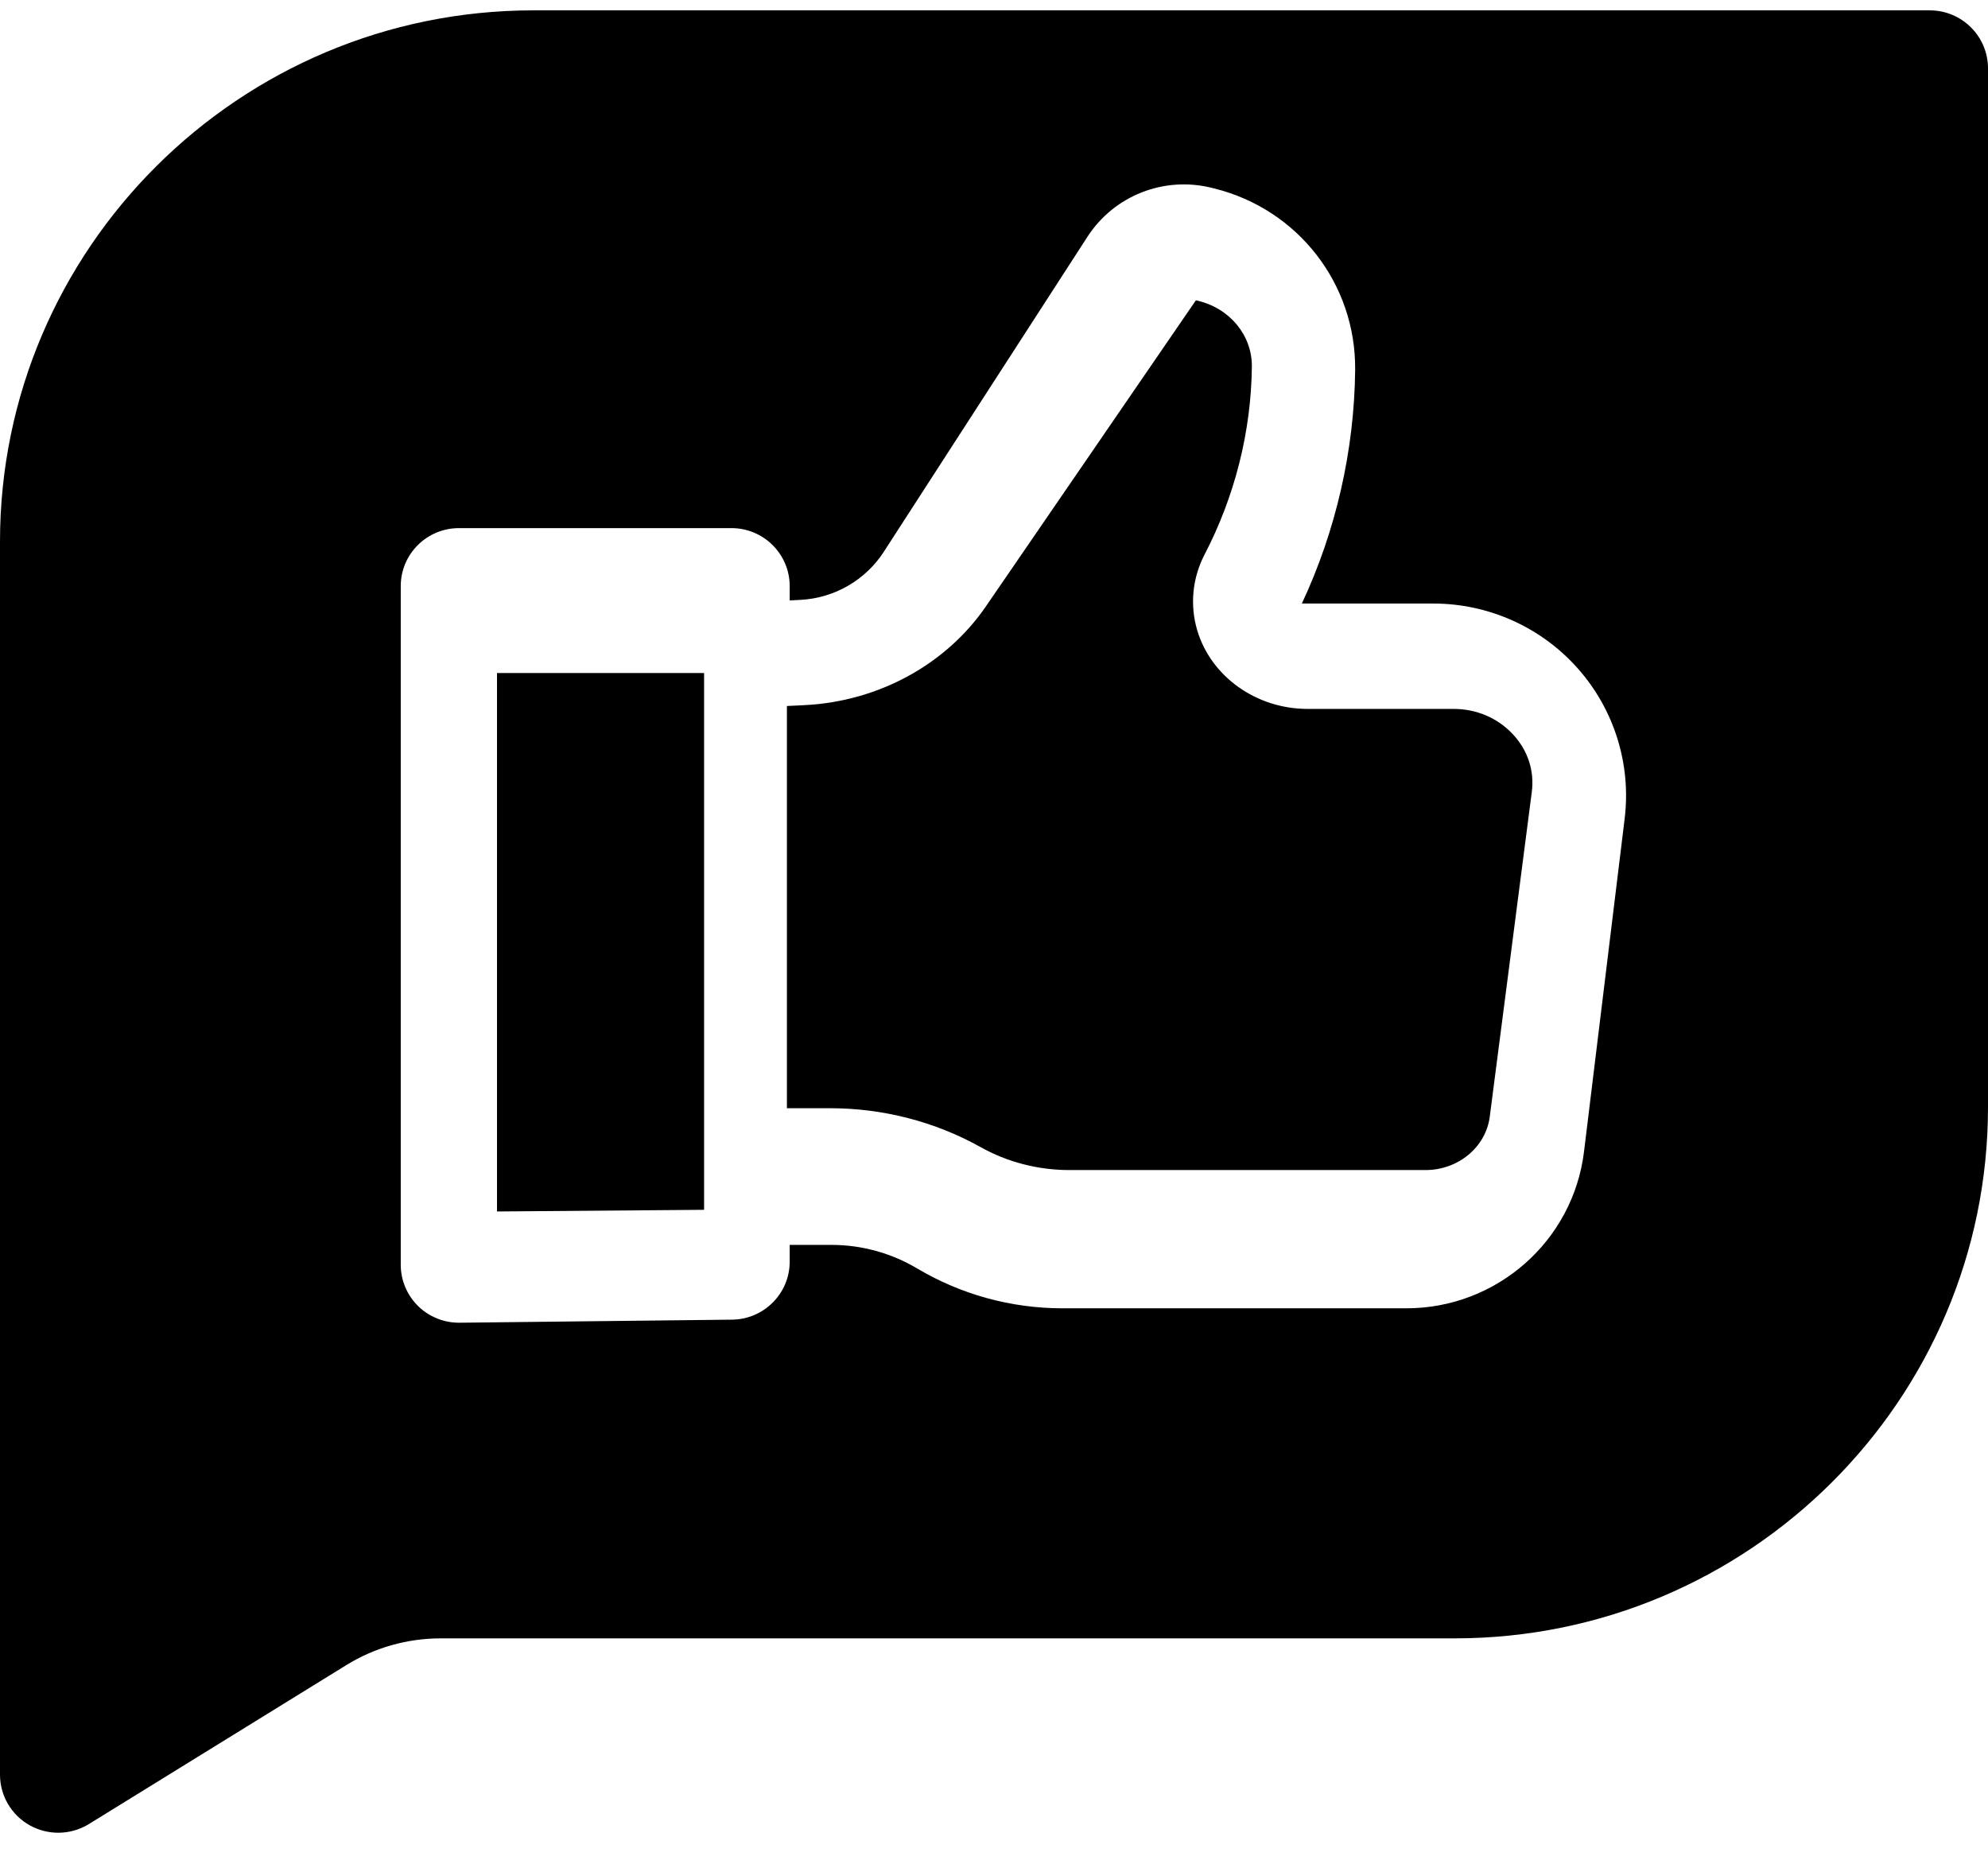
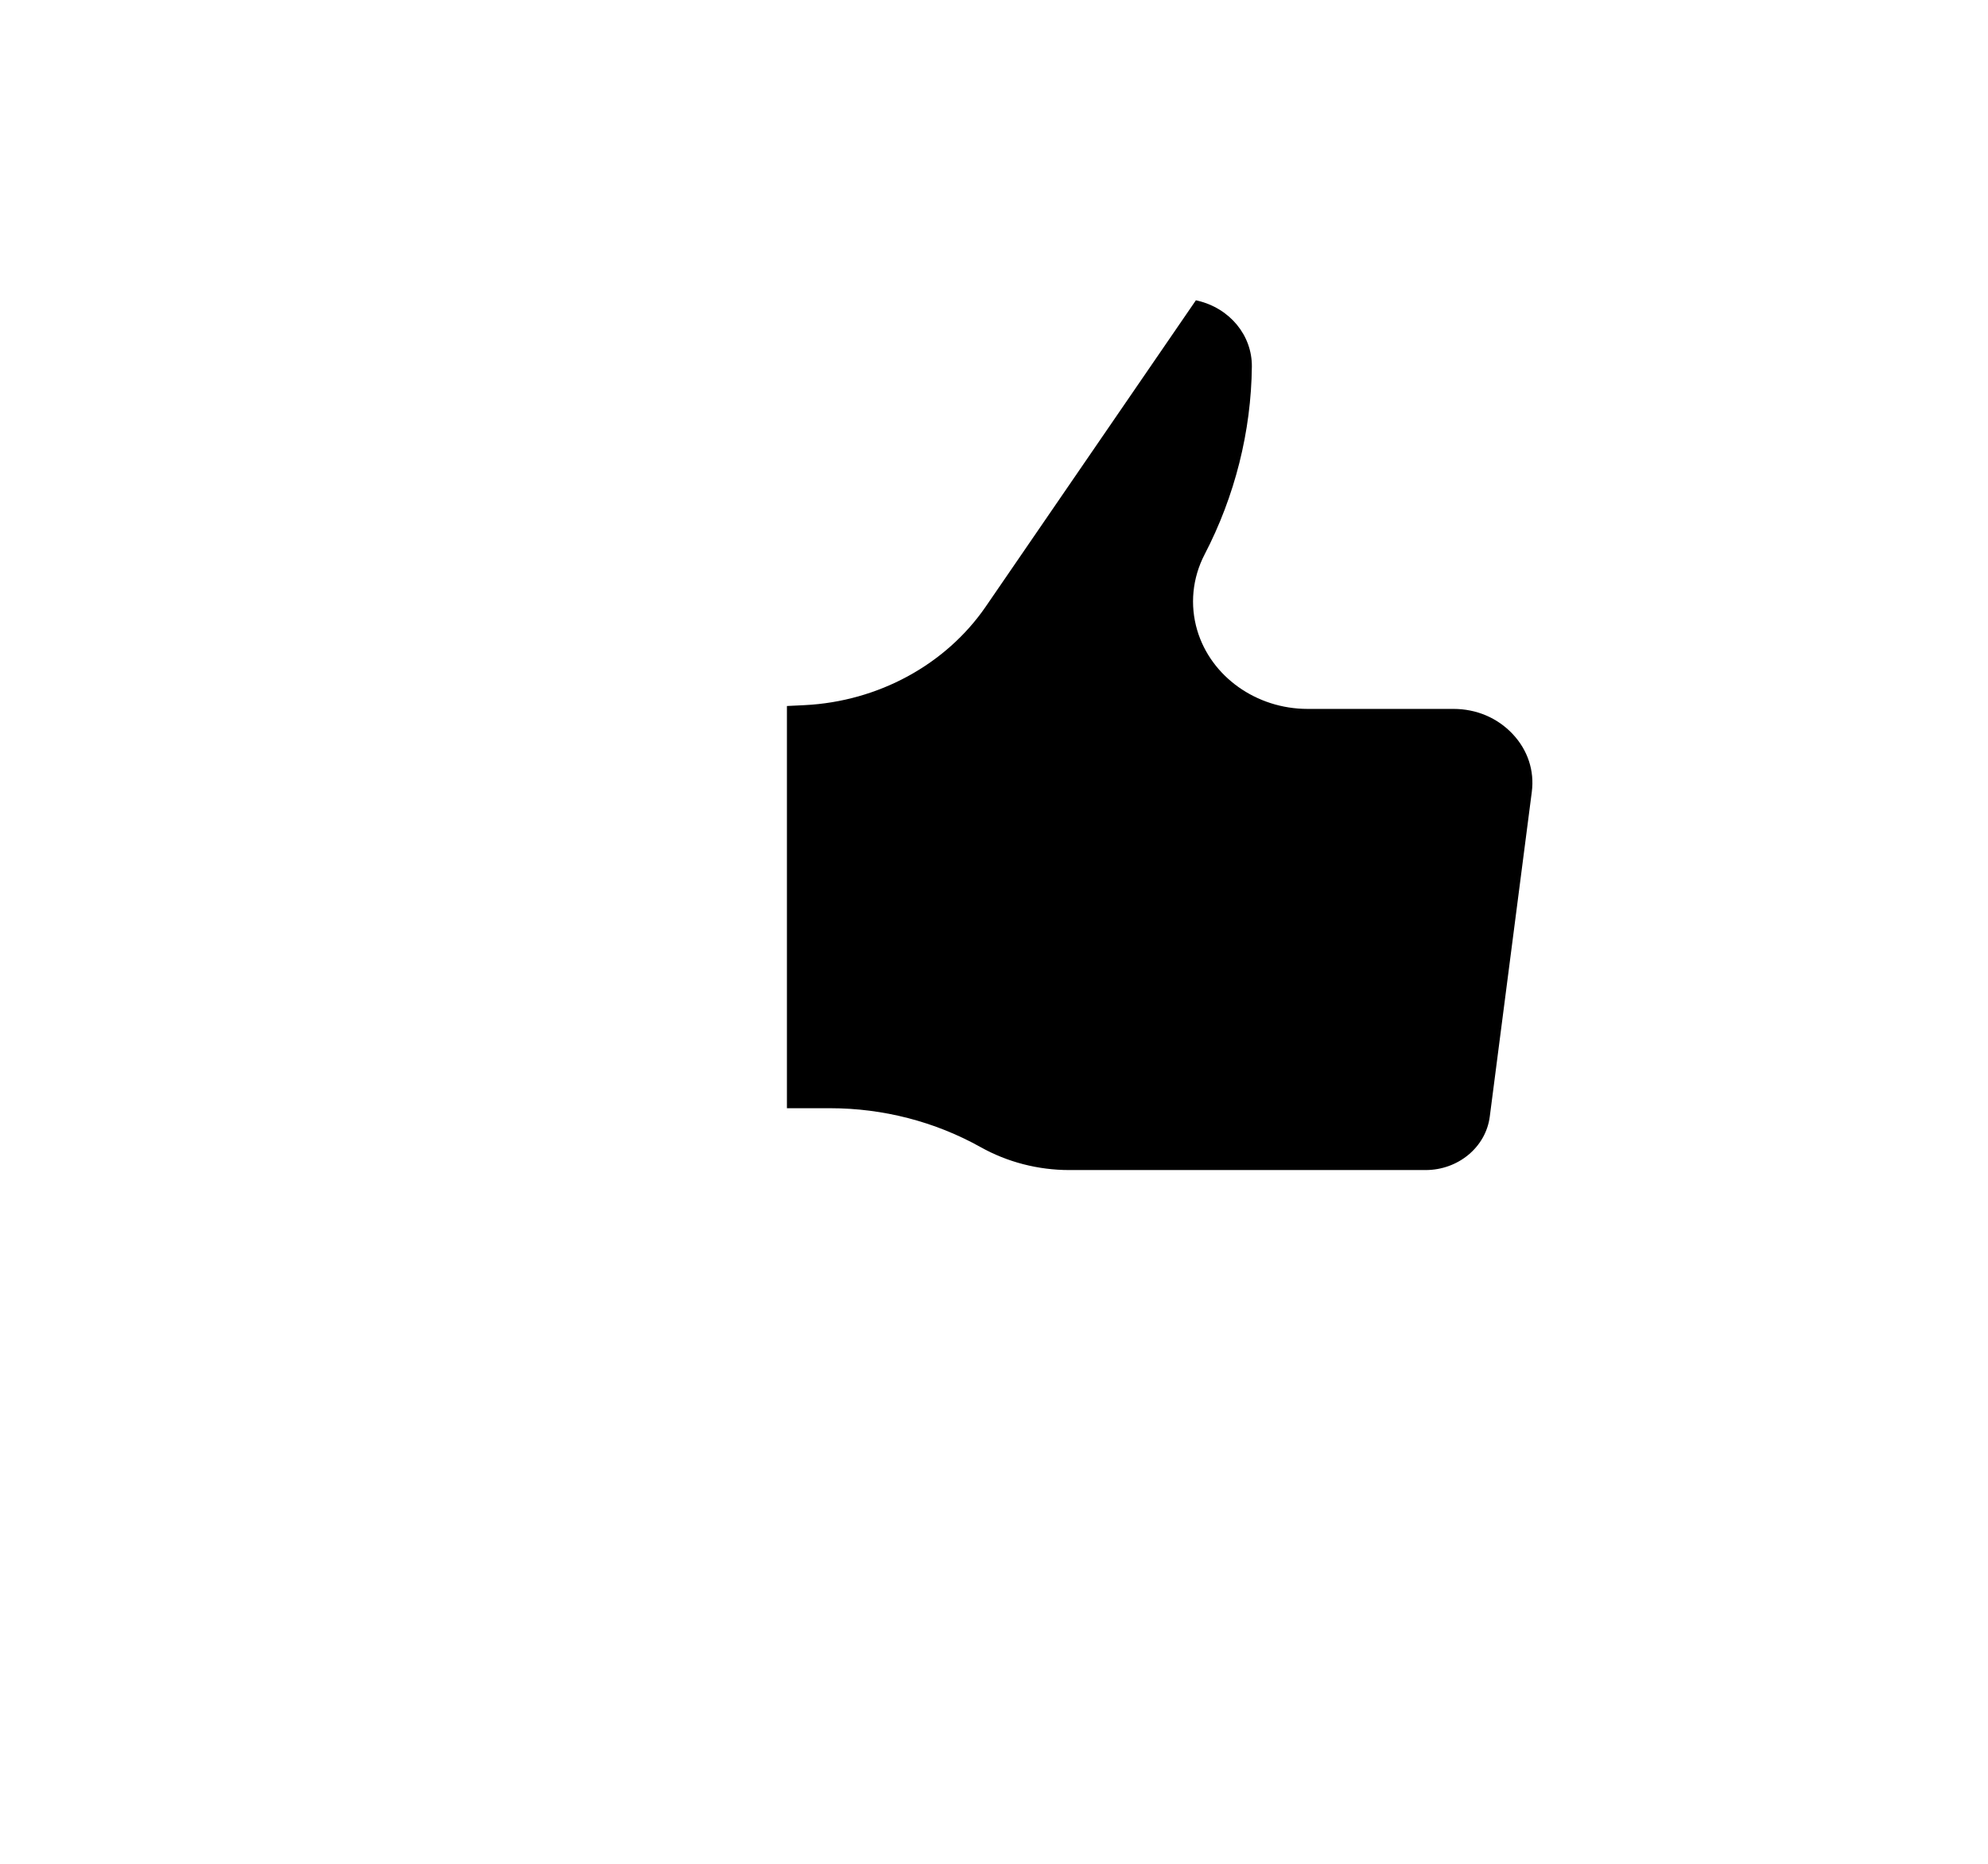
<svg xmlns="http://www.w3.org/2000/svg" width="48" height="45" viewBox="0 0 48 45" fill="none">
  <g id="Group">
-     <path id="Vector" d="M12 16.25H17V29.21L12 29.25V16.25Z" fill="black" />
    <path id="Vector_2" d="M36.52 17.719C36.887 18.108 37.052 18.606 36.985 19.121L35.97 26.962C35.875 27.696 35.209 28.25 34.42 28.25H25.818C25.065 28.25 24.324 28.059 23.676 27.696C22.578 27.082 21.322 26.757 20.044 26.757H19V17.046L19.428 17.025C21.204 16.937 22.839 16.047 23.802 14.644L28.875 7.25L28.913 7.259C29.694 7.442 30.233 8.097 30.226 8.851C30.21 10.414 29.816 11.981 29.086 13.385C28.789 13.956 28.726 14.607 28.907 15.218C29.239 16.336 30.334 17.116 31.57 17.116H35.093C35.647 17.116 36.153 17.331 36.52 17.719Z" fill="black" />
-     <path id="Vector_3" d="M46.594 0.25H12.878C5.777 0.25 0 6.005 0 13.077V42.849C0 43.357 0.277 43.826 0.722 44.073C0.936 44.191 1.171 44.25 1.406 44.25C1.663 44.25 1.921 44.179 2.147 44.04L8.361 40.203C9.046 39.78 9.834 39.557 10.64 39.557H35.123C42.223 39.557 48 33.803 48 26.73V1.651C48 0.878 47.37 0.25 46.594 0.25ZM39.227 19.766L38.246 27.804C37.984 29.961 36.14 31.588 33.958 31.588H25.651C24.416 31.588 23.203 31.255 22.143 30.625C21.517 30.253 20.803 30.057 20.075 30.057H19.067V30.462C19.067 31.229 18.446 31.853 17.677 31.862L11.098 31.936H11.082C10.712 31.936 10.357 31.791 10.093 31.532C9.826 31.268 9.676 30.91 9.676 30.535V14.151C9.676 13.378 10.305 12.751 11.082 12.751H17.661C18.437 12.751 19.067 13.378 19.067 14.151V14.497L19.332 14.483C20.147 14.44 20.897 14.007 21.339 13.323L26.256 5.717C26.899 4.723 28.103 4.248 29.256 4.535L29.321 4.551C31.343 5.054 32.739 6.855 32.72 8.929C32.701 10.868 32.257 12.814 31.433 14.572H34.608C35.939 14.572 37.208 15.141 38.091 16.134C38.974 17.126 39.388 18.45 39.227 19.766Z" fill="black" />
  </g>
</svg>